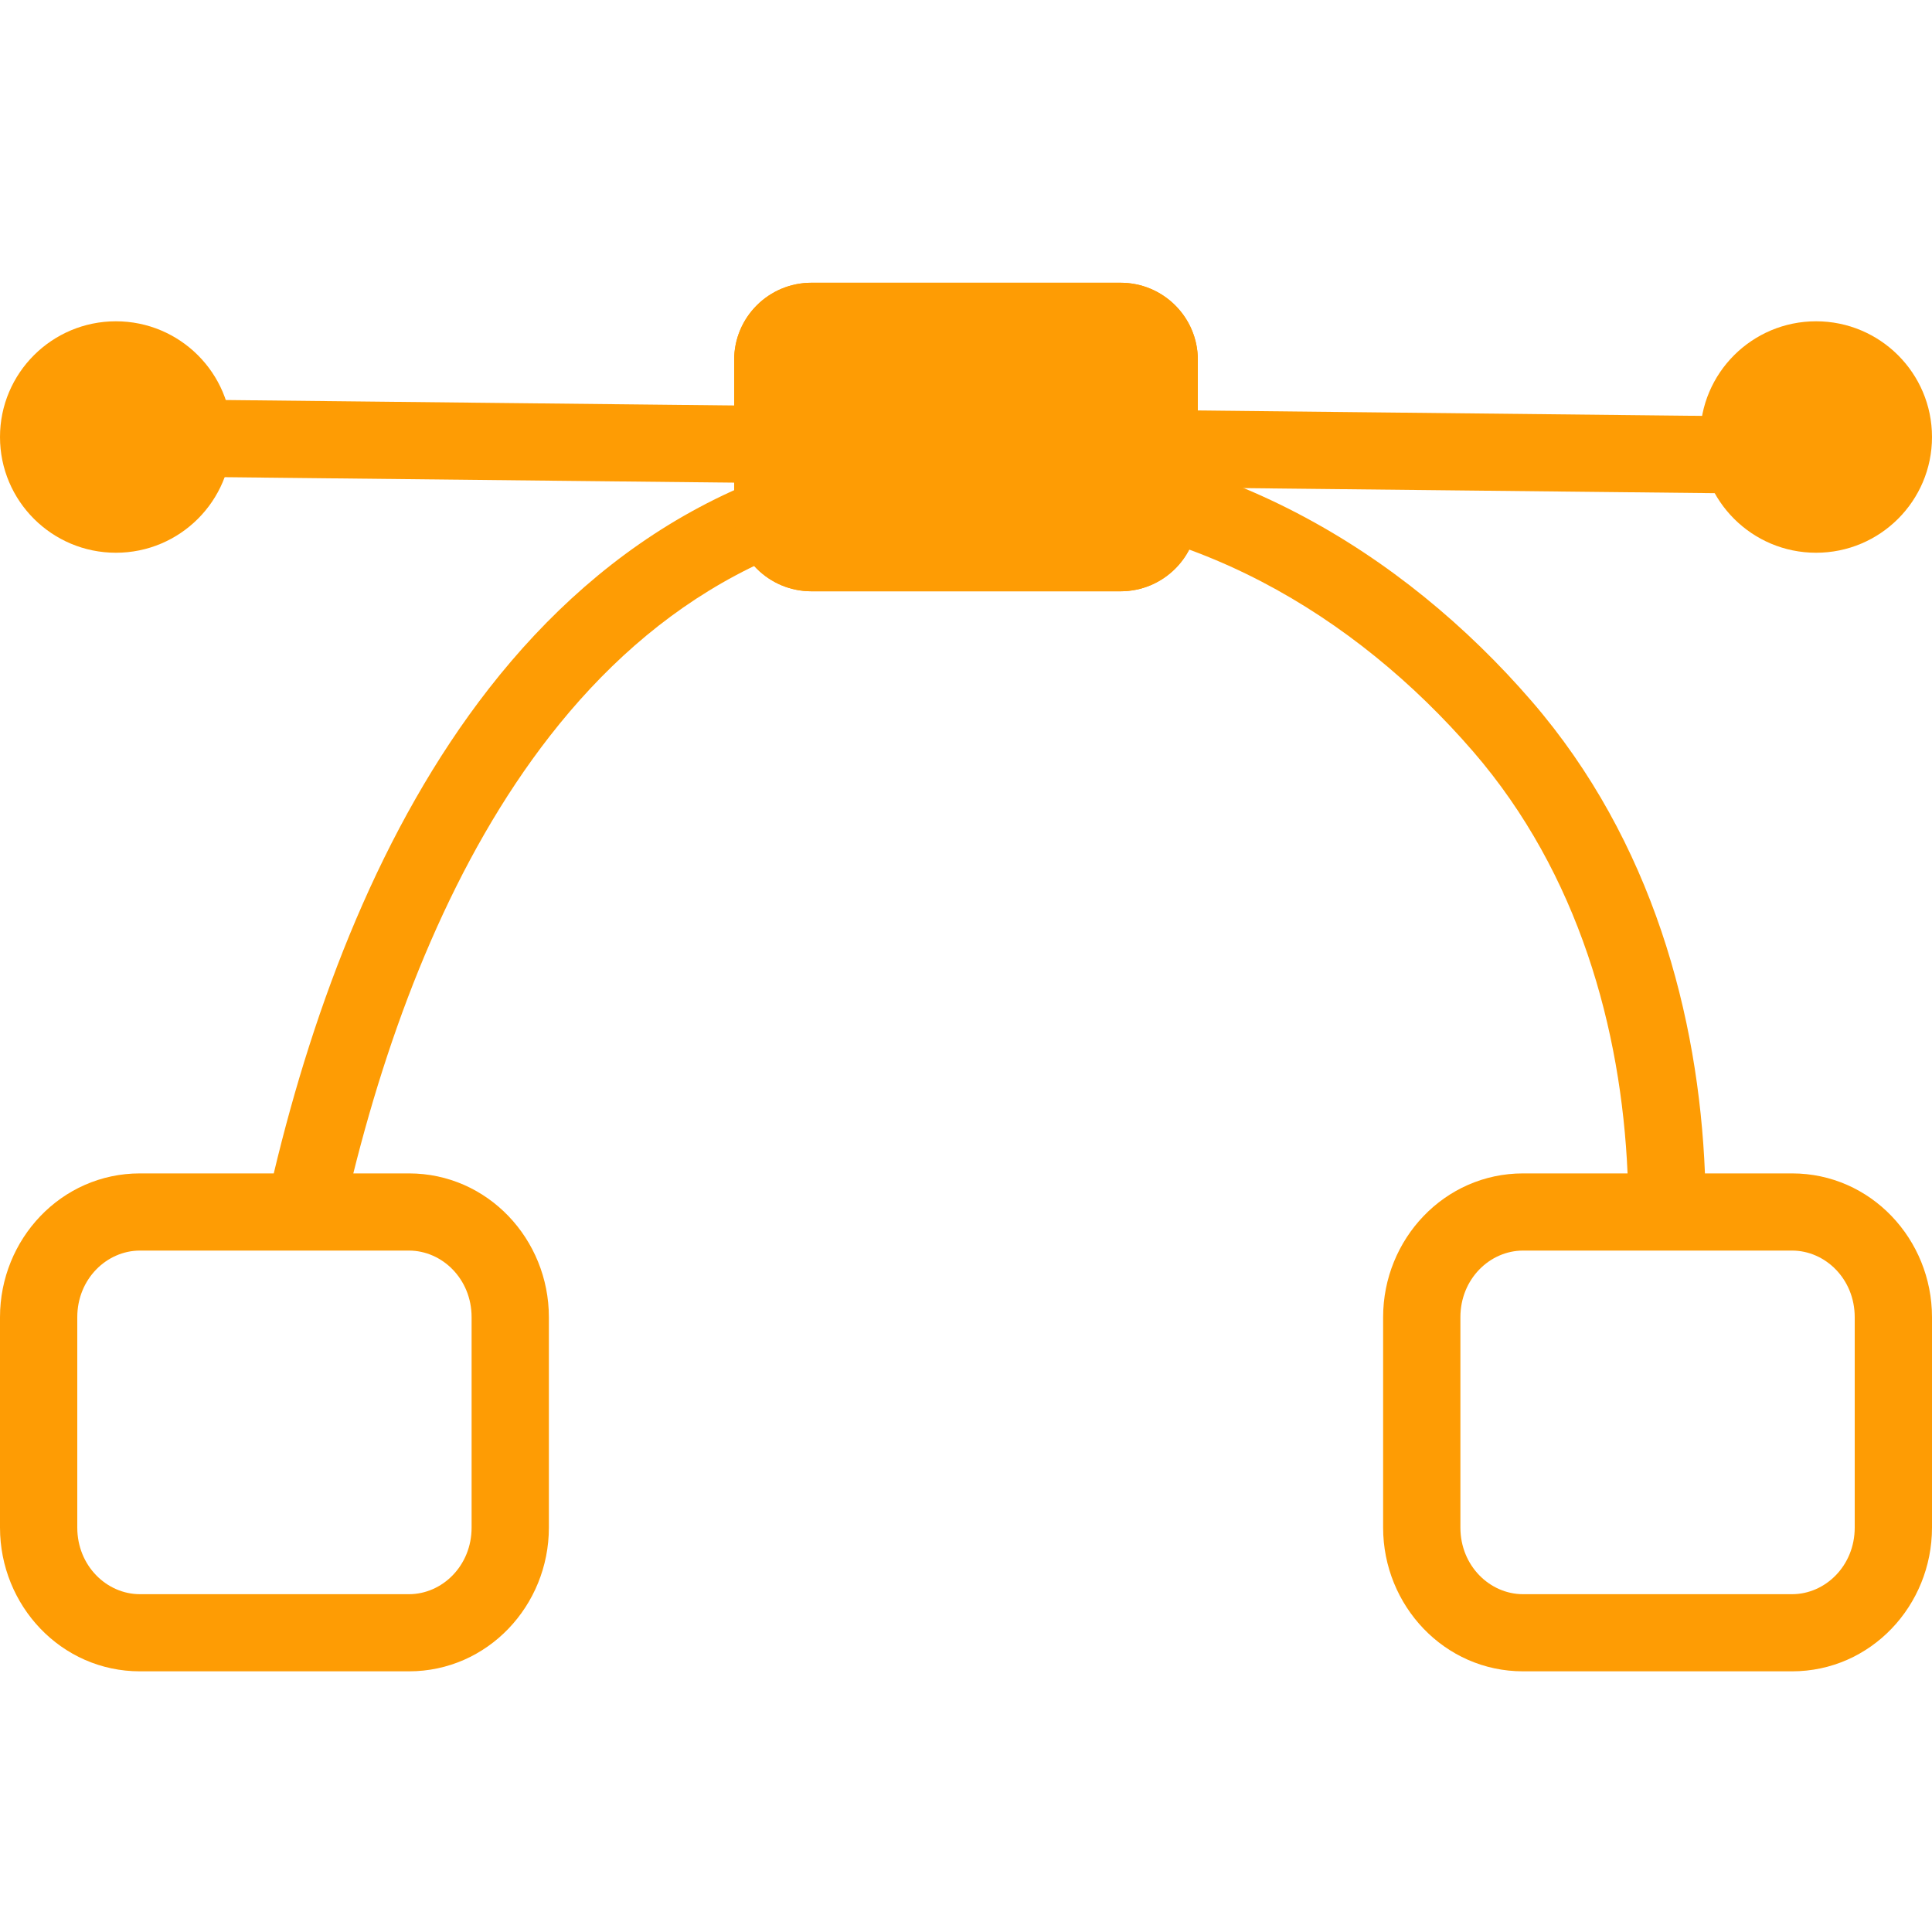
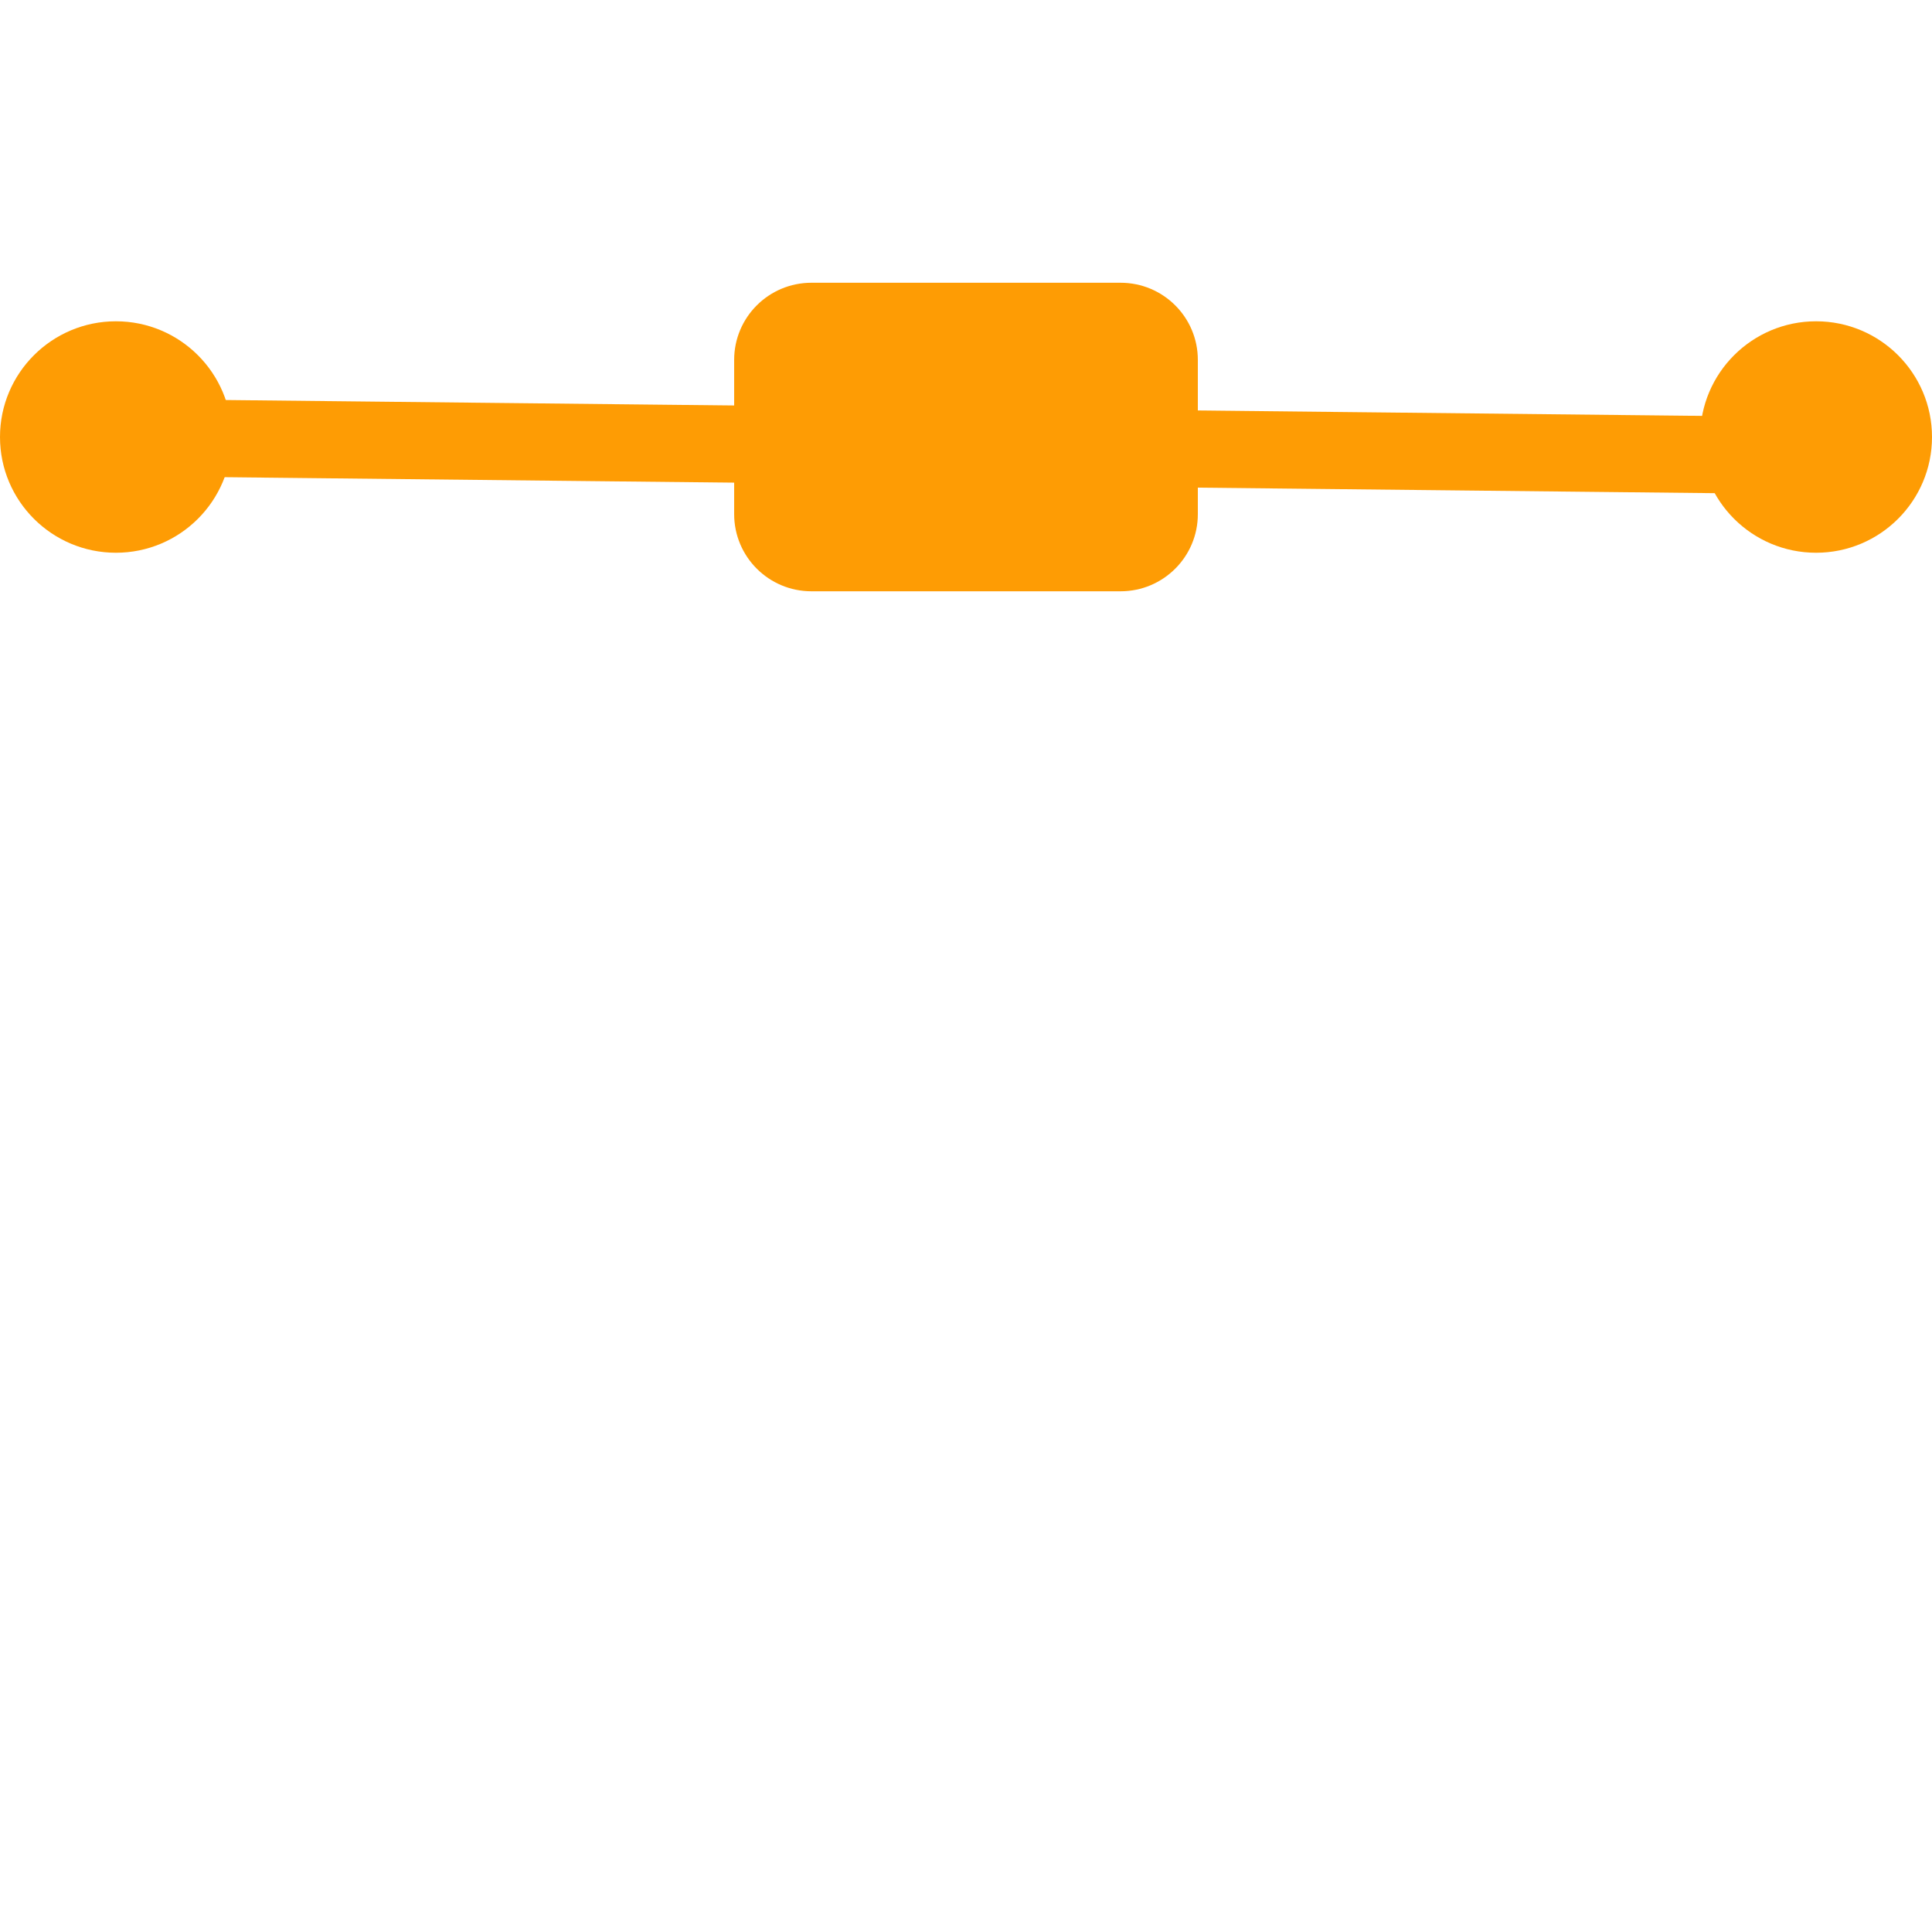
<svg xmlns="http://www.w3.org/2000/svg" width="40" height="40" viewBox="0 0 40 40" fill="none">
  <g clip-path="url(#clip0_2435_4446)">
-     <path fill-rule="evenodd" clip-rule="evenodd" d="M10.123 14.255C12.512 11.192 15.883 9.048 20.524 9.048C25.161 9.048 29.041 11.426 31.713 14.519C34.218 17.418 35.168 21.049 35.299 24.294H37.103C38.733 24.294 40 25.657 40 27.271V31.627C40 33.241 38.733 34.603 37.103 34.603H31.533C29.904 34.603 28.636 33.241 28.636 31.627V27.271C28.636 25.657 29.904 24.294 31.533 24.294H33.697C33.567 21.314 32.688 18.093 30.502 15.562C28.05 12.725 24.582 10.645 20.524 10.645C16.459 10.645 13.526 12.492 11.386 15.236C9.419 17.758 8.129 21.032 7.315 24.294H8.467C10.097 24.294 11.364 25.657 11.364 27.271V31.627C11.364 33.241 10.097 34.603 8.467 34.603H2.897C1.267 34.603 0 33.241 0 31.627V27.271C0 25.657 1.267 24.294 2.897 24.294H5.668C6.505 20.79 7.889 17.119 10.123 14.255ZM6.289 25.892H2.897C2.21 25.892 1.6 26.479 1.6 27.271V31.627C1.6 32.419 2.21 33.006 2.897 33.006H8.467C9.154 33.006 9.764 32.419 9.764 31.627V27.271C9.764 26.479 9.154 25.892 8.467 25.892H6.322C6.311 25.892 6.3 25.892 6.289 25.892ZM31.533 25.892C30.846 25.892 30.236 26.479 30.236 27.271V31.627C30.236 32.419 30.846 33.006 31.533 33.006H37.103C37.79 33.006 38.4 32.419 38.4 31.627V27.271C38.4 26.479 37.79 25.892 37.103 25.892H31.533Z" fill="#FE9C04" />
    <path fill-rule="evenodd" clip-rule="evenodd" d="M0.8 9.039C0.805 8.598 1.167 8.245 1.609 8.249L38.809 8.649C39.25 8.653 39.605 9.015 39.6 9.456C39.595 9.897 39.233 10.251 38.791 10.246L1.591 9.847C1.15 9.842 0.795 9.48 0.8 9.039Z" fill="#FE9C04" />
    <path d="M15.2 7.451C15.2 6.569 15.916 5.854 16.8 5.854H23.2C24.084 5.854 24.8 6.569 24.8 7.451V10.645C24.8 11.527 24.084 12.242 23.2 12.242H16.8C15.916 12.242 15.2 11.527 15.2 10.645V7.451Z" fill="#FE9C04" />
-     <path fill-rule="evenodd" clip-rule="evenodd" d="M23.2 7.451H16.8V10.645H23.2V7.451ZM16.8 5.854C15.916 5.854 15.2 6.569 15.2 7.451V10.645C15.2 11.527 15.916 12.242 16.8 12.242H23.2C24.084 12.242 24.8 11.527 24.8 10.645V7.451C24.8 6.569 24.084 5.854 23.2 5.854H16.8Z" fill="#FE9C04" />
    <path d="M40 9.048C40 10.371 38.925 11.444 37.6 11.444C36.275 11.444 35.2 10.371 35.2 9.048C35.2 7.725 36.275 6.652 37.6 6.652C38.925 6.652 40 7.725 40 9.048Z" fill="#FE9C04" />
    <path d="M4.8 9.048C4.8 10.371 3.725 11.444 2.4 11.444C1.075 11.444 0 10.371 0 9.048C0 7.725 1.075 6.652 2.4 6.652C3.725 6.652 4.8 7.725 4.8 9.048Z" fill="#FE9C04" />
  </g>
  <defs>
    <clipPath id="clip0_2435_4446">
      <rect width="40" height="40" fill="white" />
    </clipPath>
  </defs>
</svg>